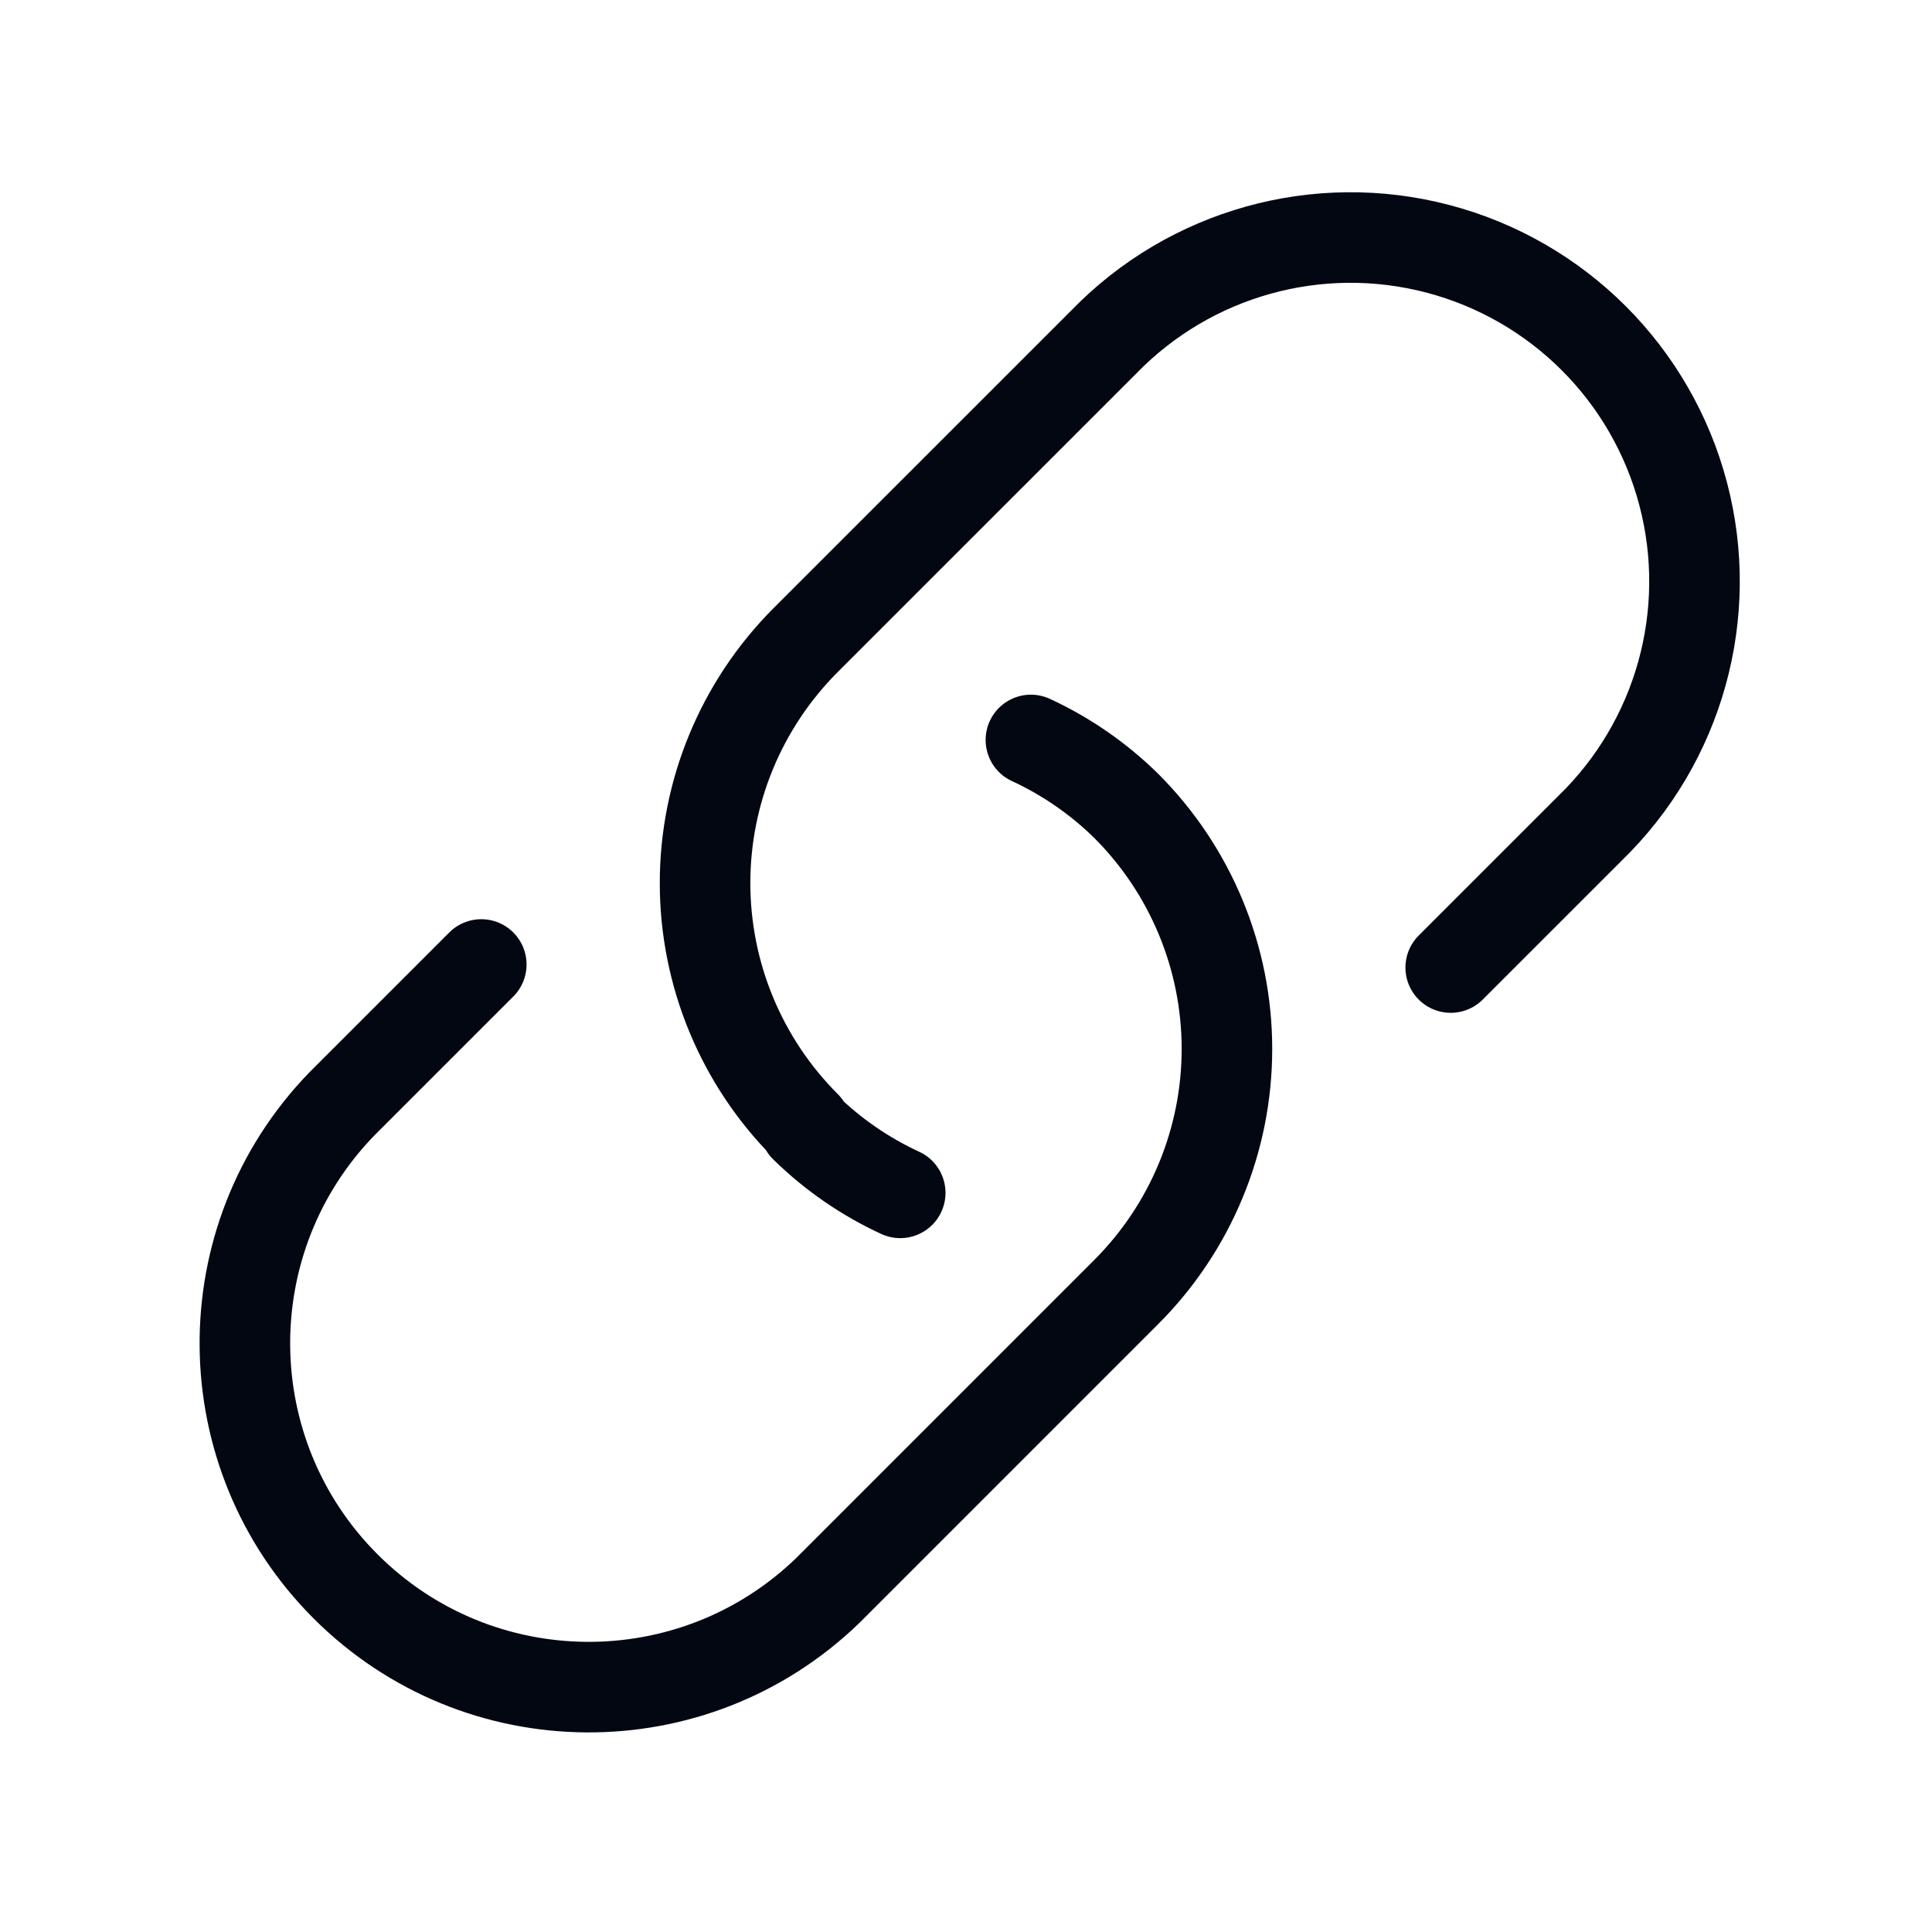
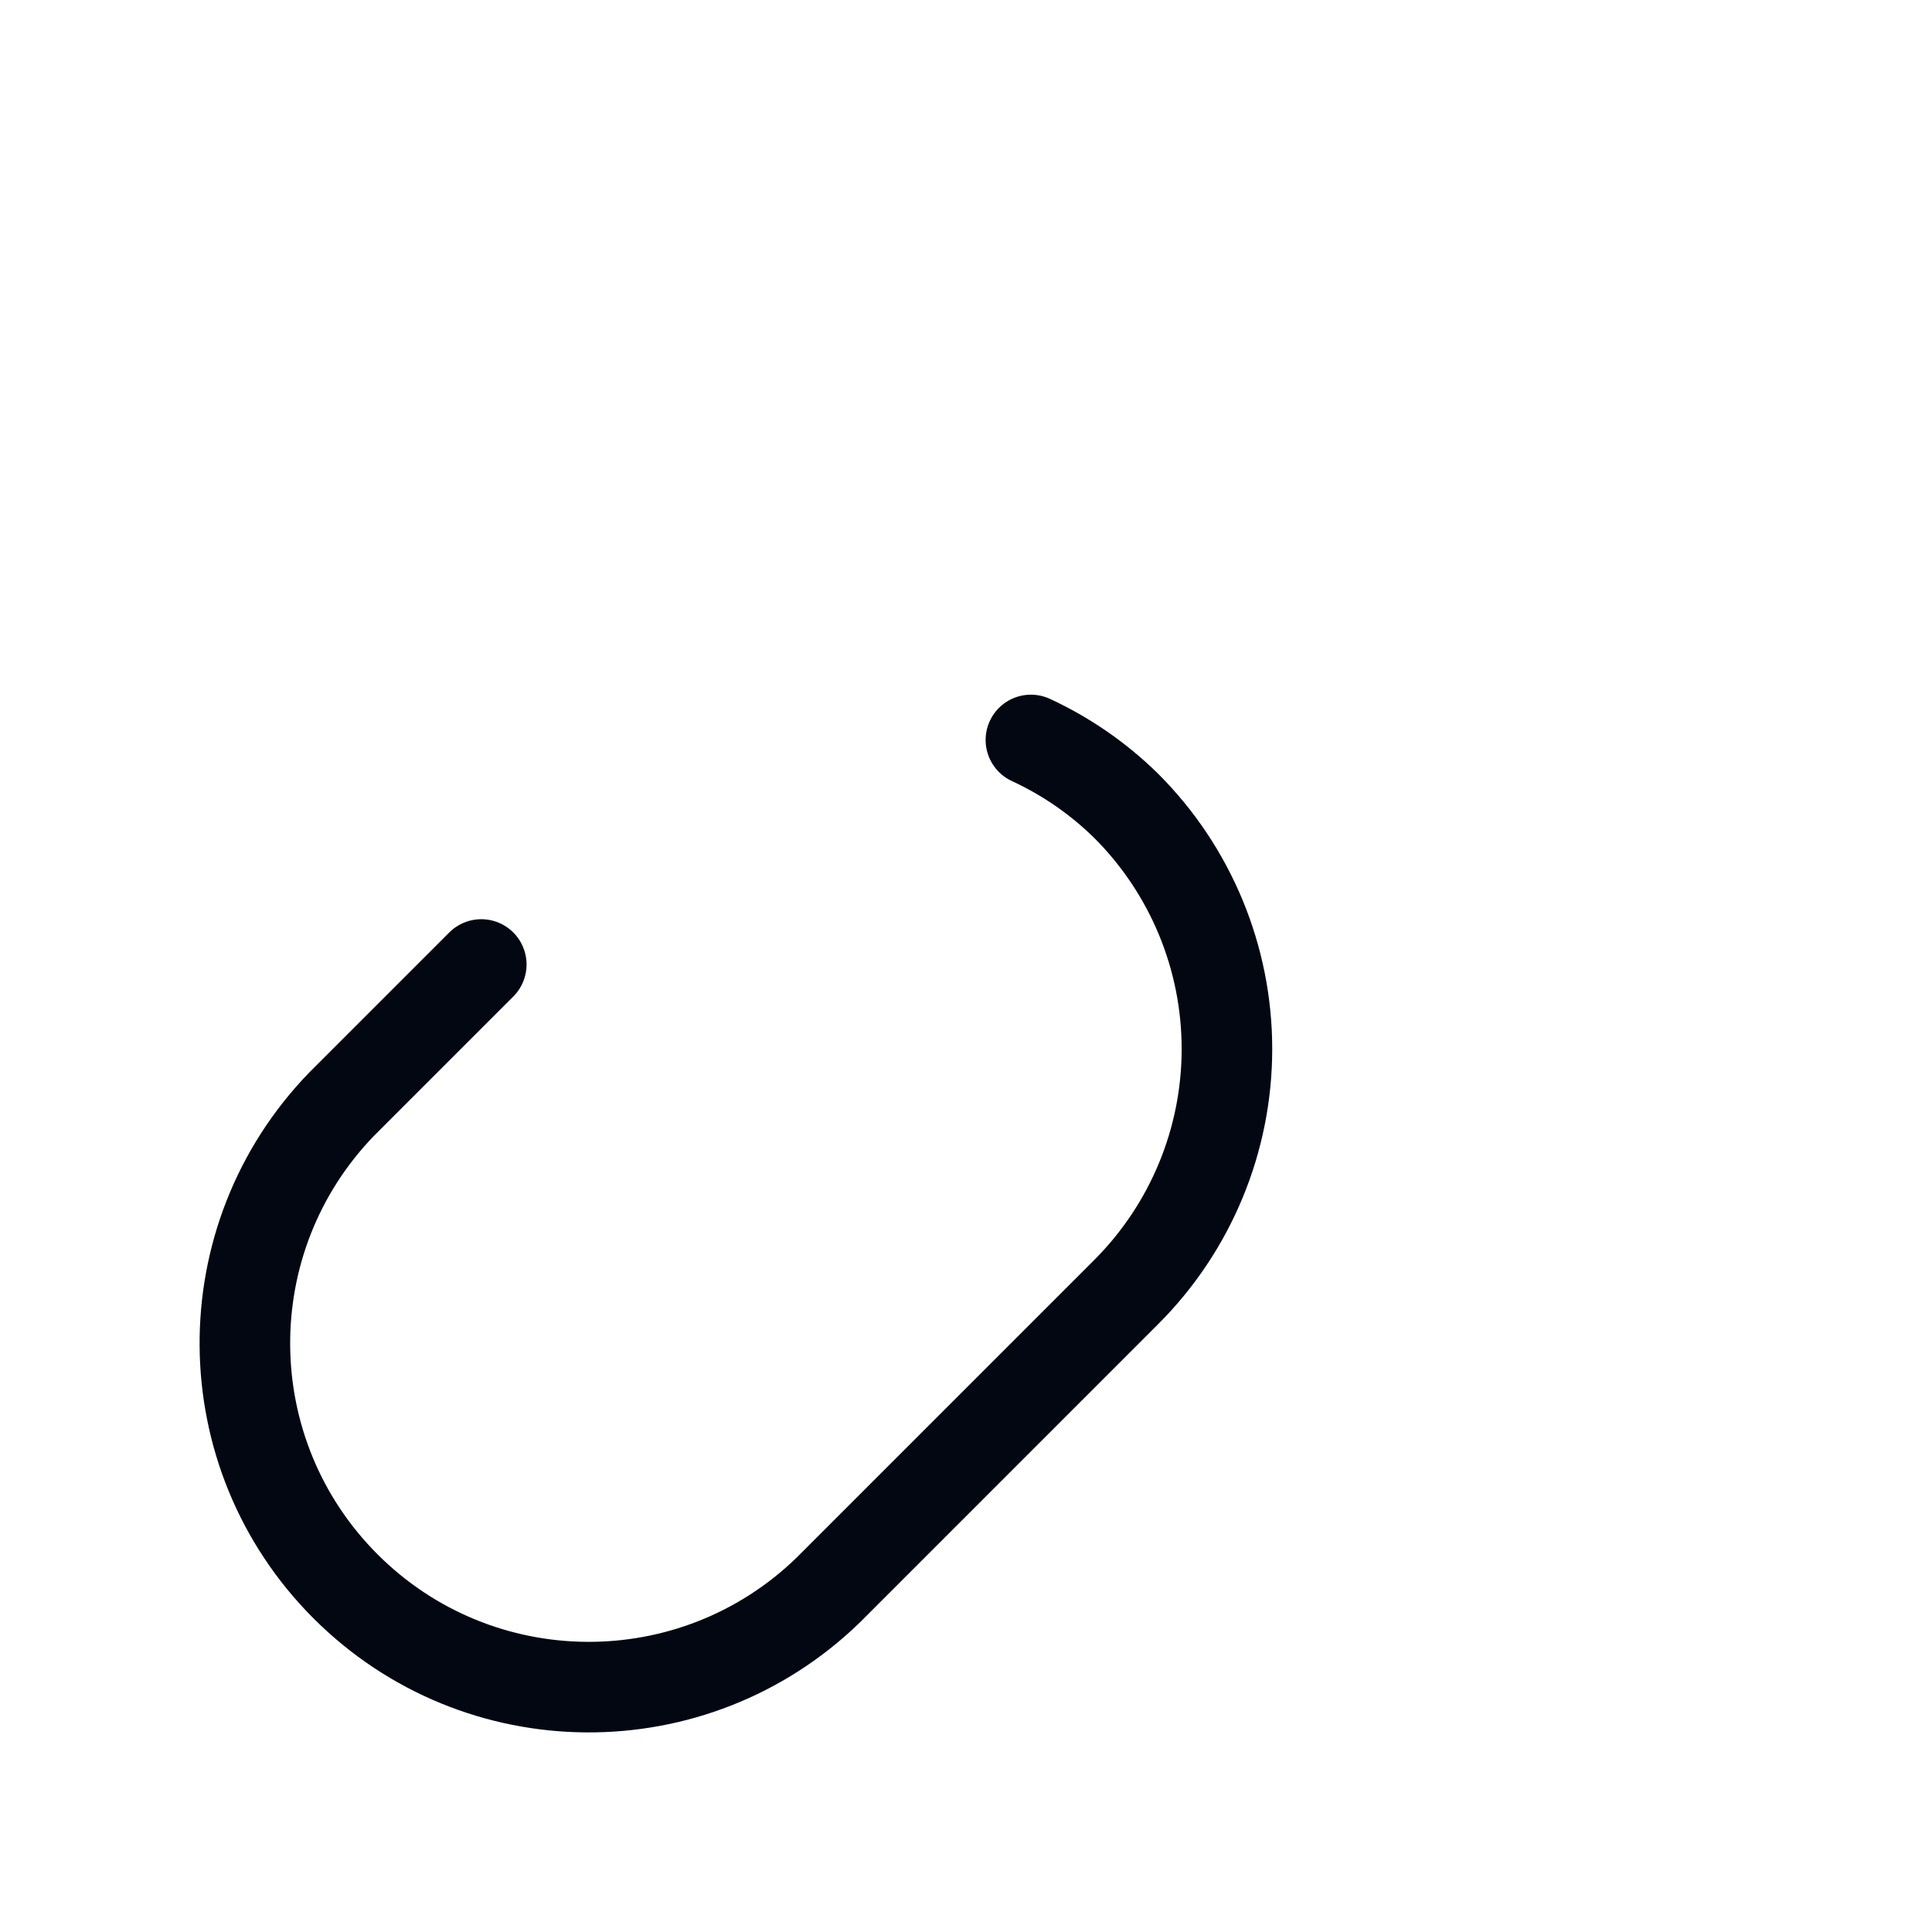
<svg xmlns="http://www.w3.org/2000/svg" width="64" height="64" viewBox="0 0 64 64" fill="none">
-   <path d="M48.057 32.051L52.673 27.436C55.623 24.573 56.803 20.343 55.759 16.367C54.715 12.391 51.609 9.286 47.633 8.242C43.657 7.198 39.427 8.377 36.565 11.328L26.694 21.198C24.557 23.334 23.356 26.231 23.356 29.252C23.356 32.273 24.557 35.171 26.694 37.306L26.665 37.336C27.584 38.238 28.651 38.975 29.821 39.515" stroke="#030712" stroke-width="3" stroke-linecap="round" stroke-linejoin="round" />
  <path d="M34.15 24.512C35.319 25.053 36.387 25.791 37.306 26.694C39.443 28.829 40.644 31.727 40.644 34.748C40.644 37.769 39.443 40.666 37.306 42.802L27.436 52.673C22.968 57.007 15.85 56.953 11.448 52.552C7.047 48.151 6.994 41.032 11.328 36.565L15.943 31.95" stroke="#030712" stroke-width="3" stroke-linecap="round" stroke-linejoin="round" />
</svg>